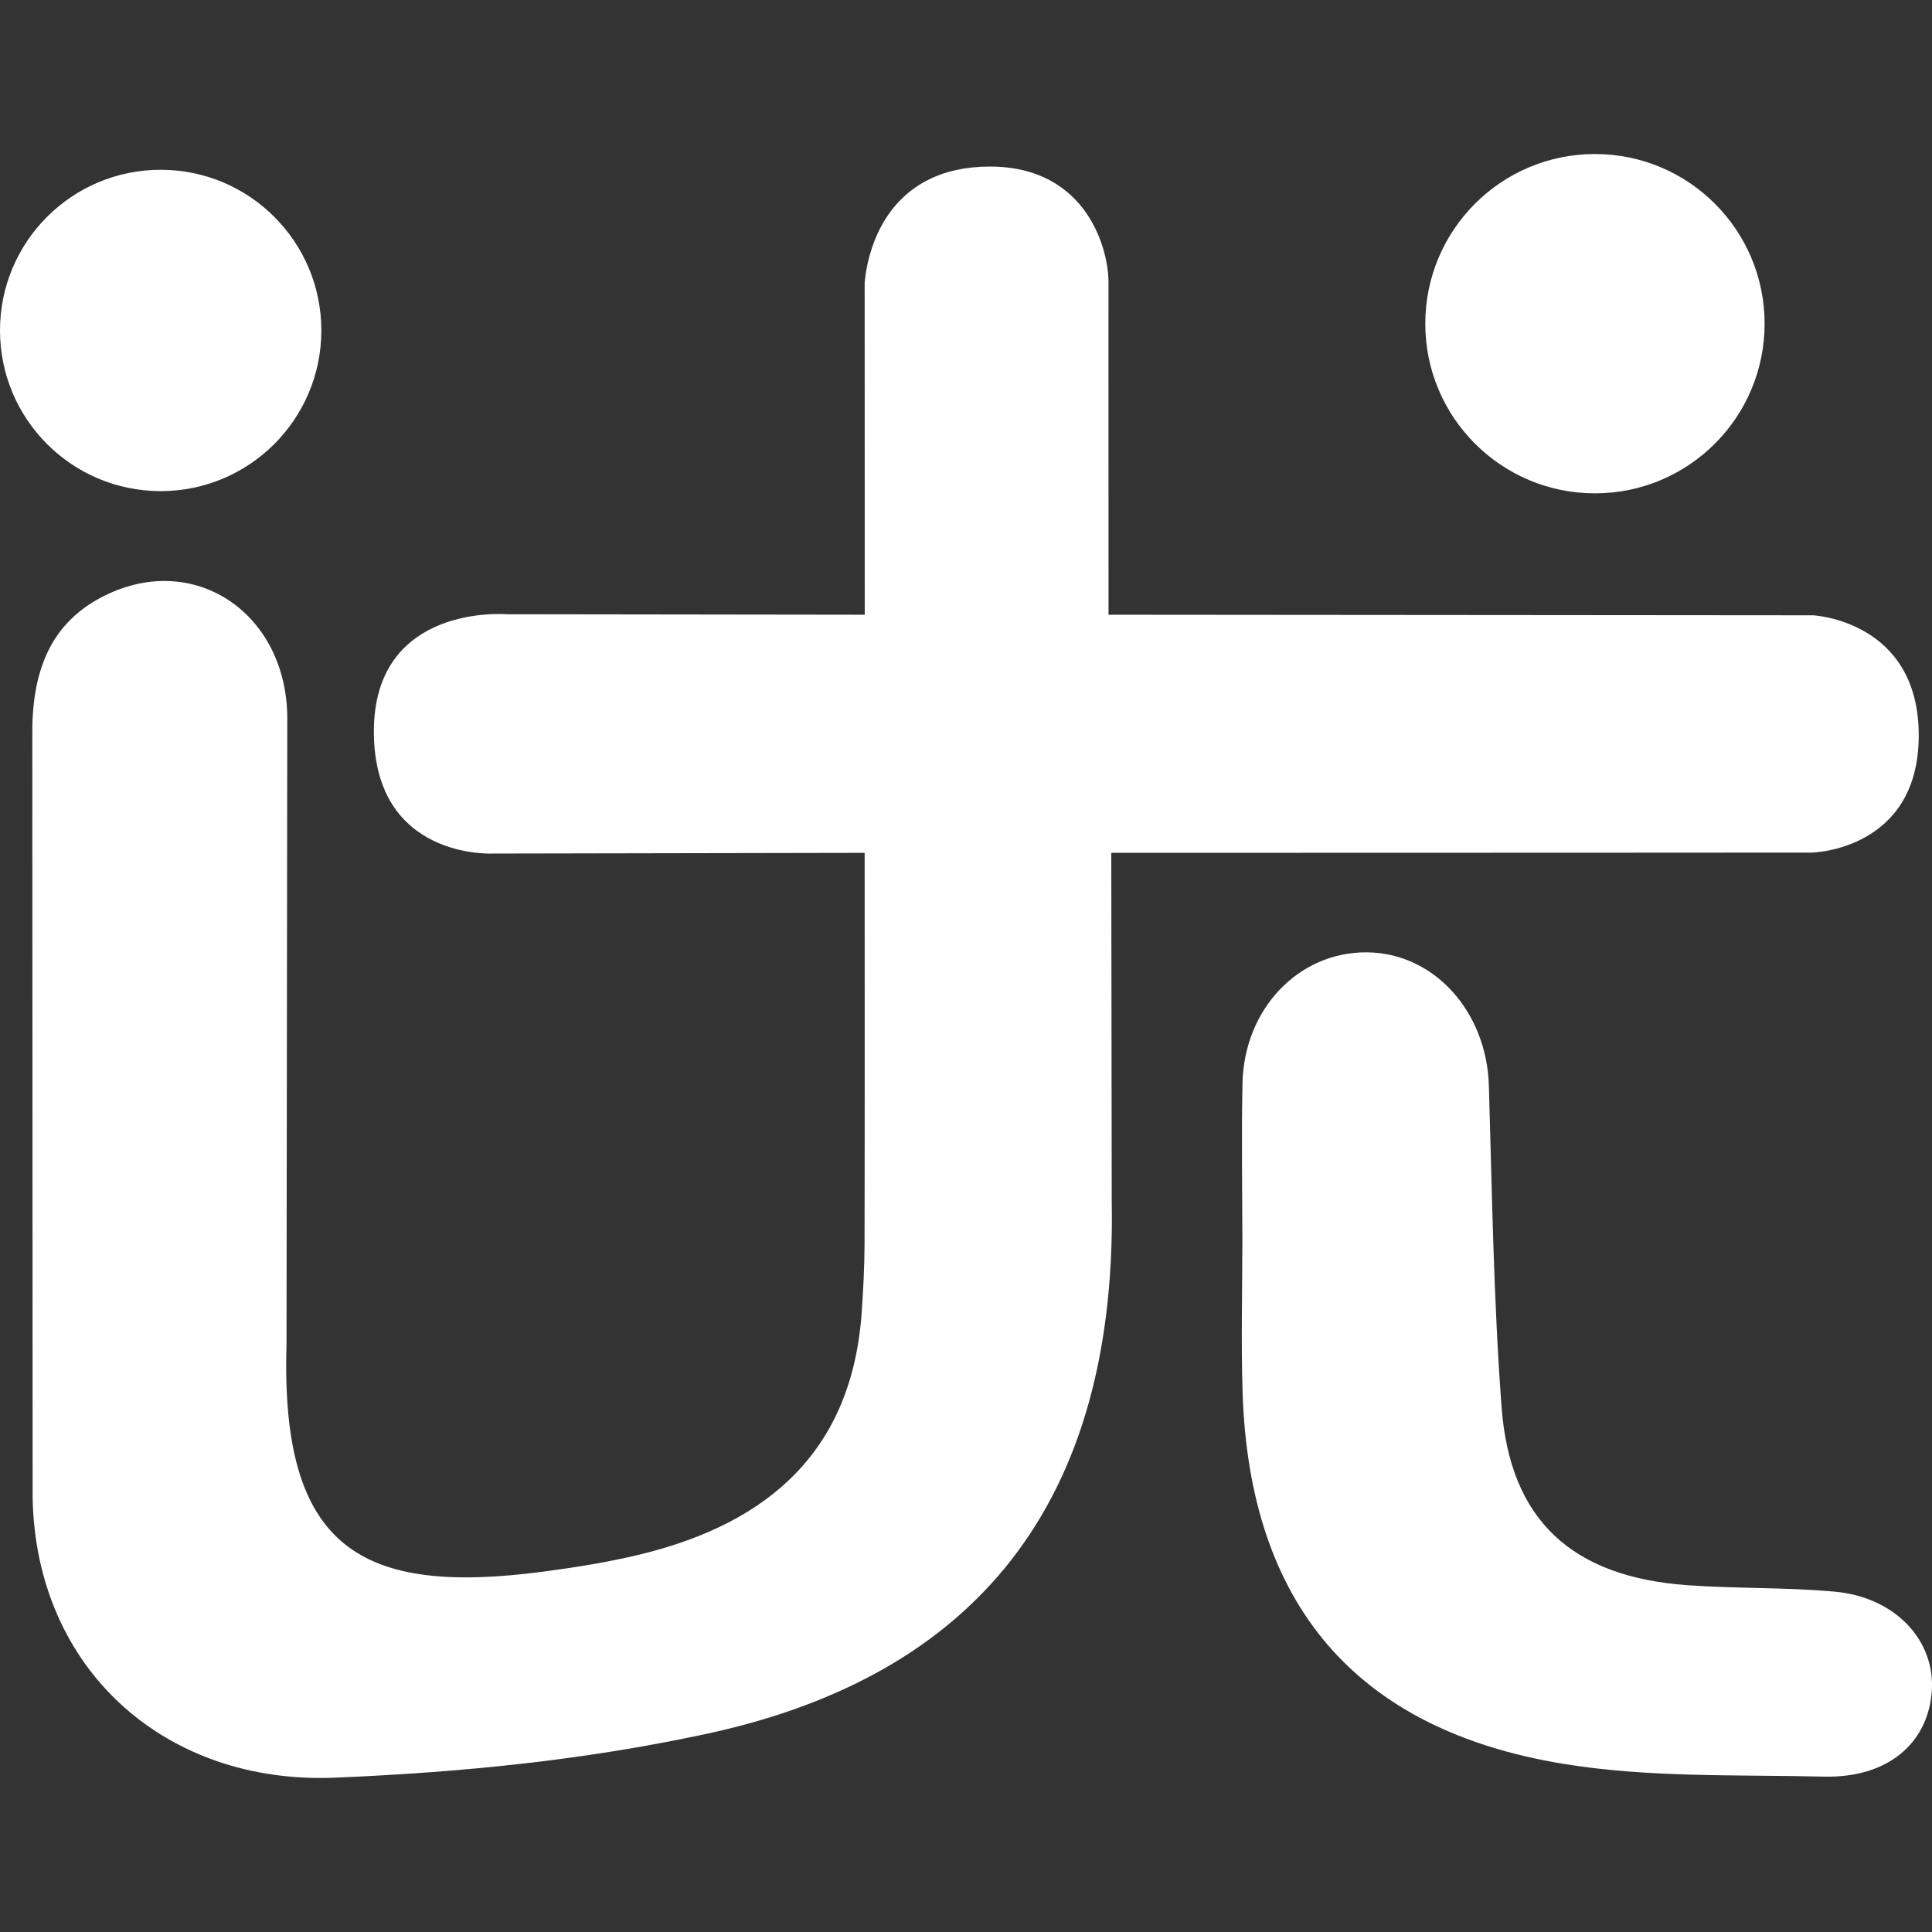
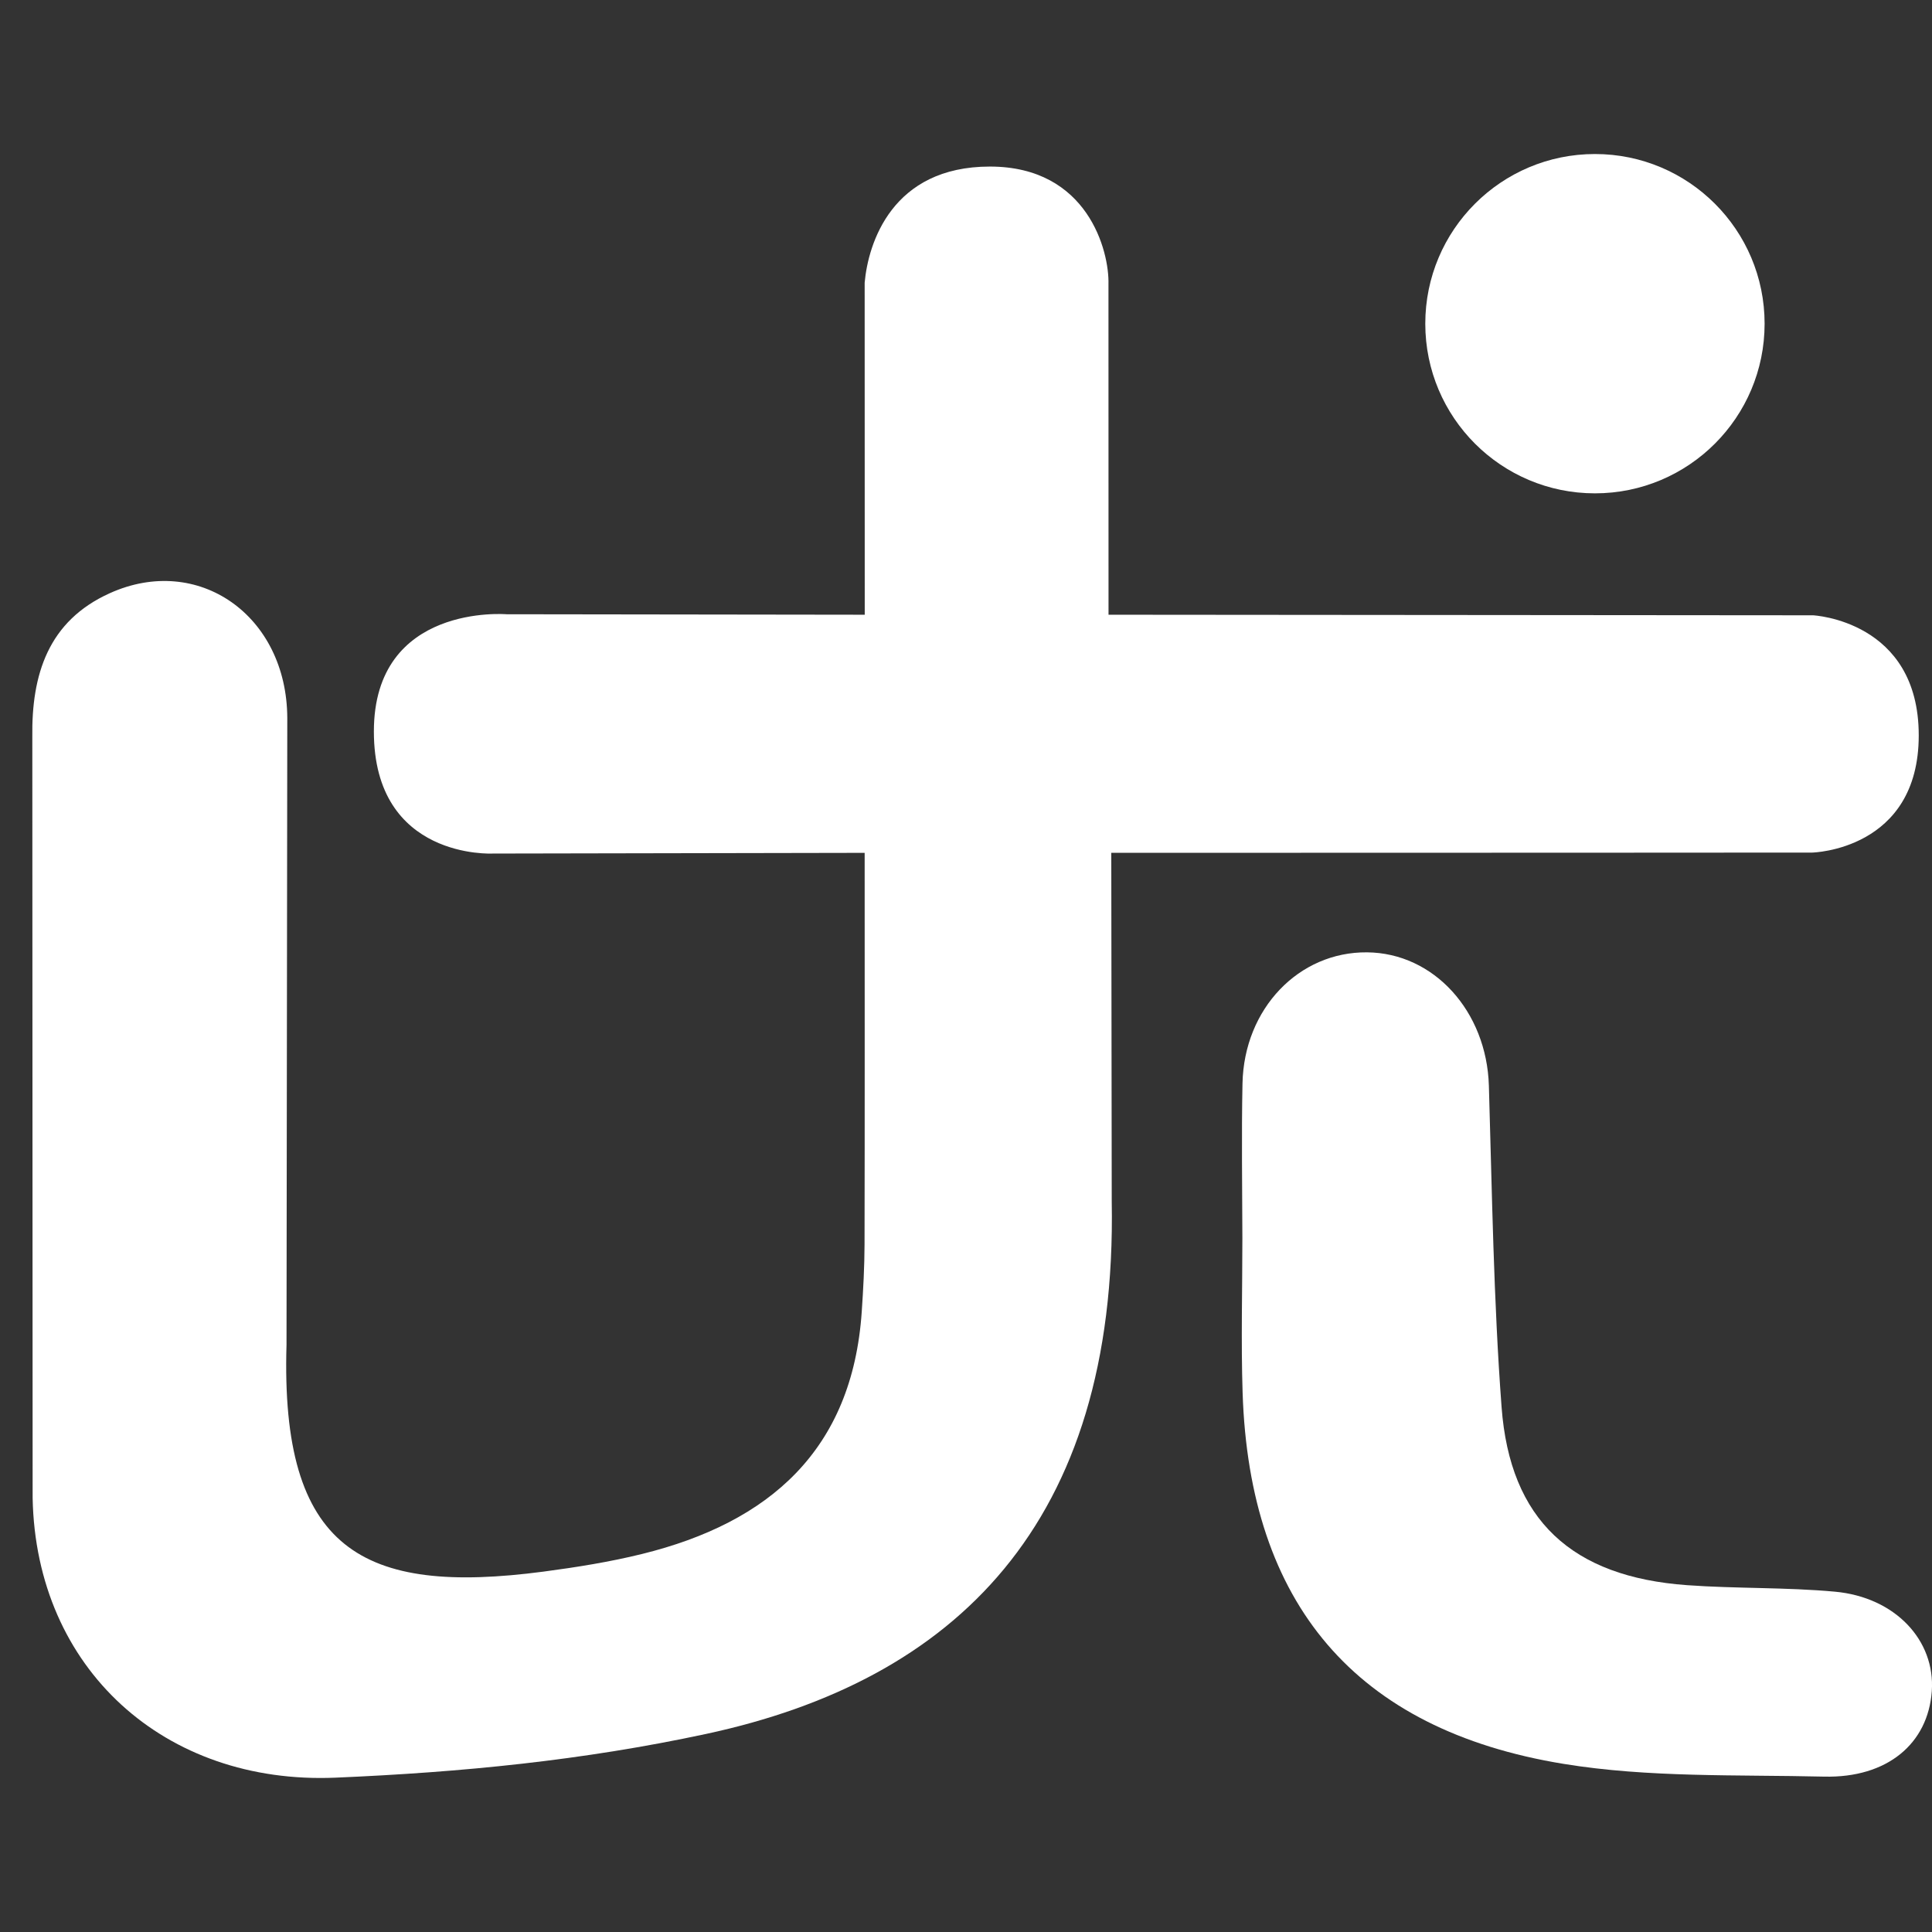
<svg xmlns="http://www.w3.org/2000/svg" id="Capa_1" enable-background="new 0 0 97.375 97.375" height="97.375" viewBox="0 0 97.375 97.375" width="97.375" fill="currentcolor">
  <rect x="0" y="0" width="97.375" height="97.375" fill="#333333" stroke="none" />
  <g fill="#FFFFFF">
    <g fill="#FFFFFF">
      <path d="m91.381 31.012-35.51-.029-.003-16.655c.047-1.665-1.037-5.933-5.976-5.933-4.938 0-6.133 3.866-6.312 5.85l.004 16.738-18.056-.024s-6.684-.561-6.684 5.909 5.988 6.152 5.988 6.152l18.748-.035c0 6.887.008 13.314-.006 19.742-.004 1.13-.064 2.26-.141 3.387-.477 6.979-4.662 10.626-11.072 12.208-1.625.401-3.293.667-4.957.888-9.176 1.211-13.273-1.116-12.963-11.432l.039-31.594c-.025-5.172-4.494-8.294-8.943-6.287-3.109 1.4-3.953 4.101-3.908 7.261l.016 38.345c.166 8.612 6.662 14.461 15.273 14.093 6.363-.272 12.439-.866 18.666-2.203 12.514-2.688 20.74-10.554 20.449-26.849l-.023-17.56c17.516 0 35.225-.013 35.328-.013 0 0 5.369-.115 5.369-5.908.001-5.792-5.326-6.051-5.326-6.051z" fill="#FFFFFF" />
      <path d="m92.477 80.222c-2.469-.226-4.965-.149-7.44-.327-5.813-.418-8.931-3.277-9.356-8.98-.404-5.387-.478-10.799-.64-16.201-.113-3.734-2.761-6.685-6.142-6.715-3.438-.031-6.198 2.838-6.276 6.61-.054 2.599-.011 5.198-.006 7.796 0 2.6-.072 5.2.012 7.797.345 10.613 5.666 16.982 16.174 18.699 4.302.704 8.755.538 13.138.643 3.176.074 5.233-1.657 5.424-4.307.18-2.558-1.84-4.737-4.888-5.015z" fill="#FFFFFF" />
      <circle cx="80.387" cy="16.314" r="8.551" fill="#FFFFFF" />
-       <circle cx="8.098" cy="16.655" r="8.098" fill="#FFFFFF" />
    </g>
  </g>
  <g fill="#FFFFFF" />
  <g fill="#FFFFFF" />
  <g fill="#FFFFFF" />
  <g fill="#FFFFFF" />
  <g fill="#FFFFFF" />
  <g fill="#FFFFFF" />
  <g fill="#FFFFFF" />
  <g fill="#FFFFFF" />
  <g fill="#FFFFFF" />
  <g fill="#FFFFFF" />
  <g fill="#FFFFFF" />
  <g fill="#FFFFFF" />
  <g fill="#FFFFFF" />
  <g fill="#FFFFFF" />
  <g fill="#FFFFFF" />
</svg>